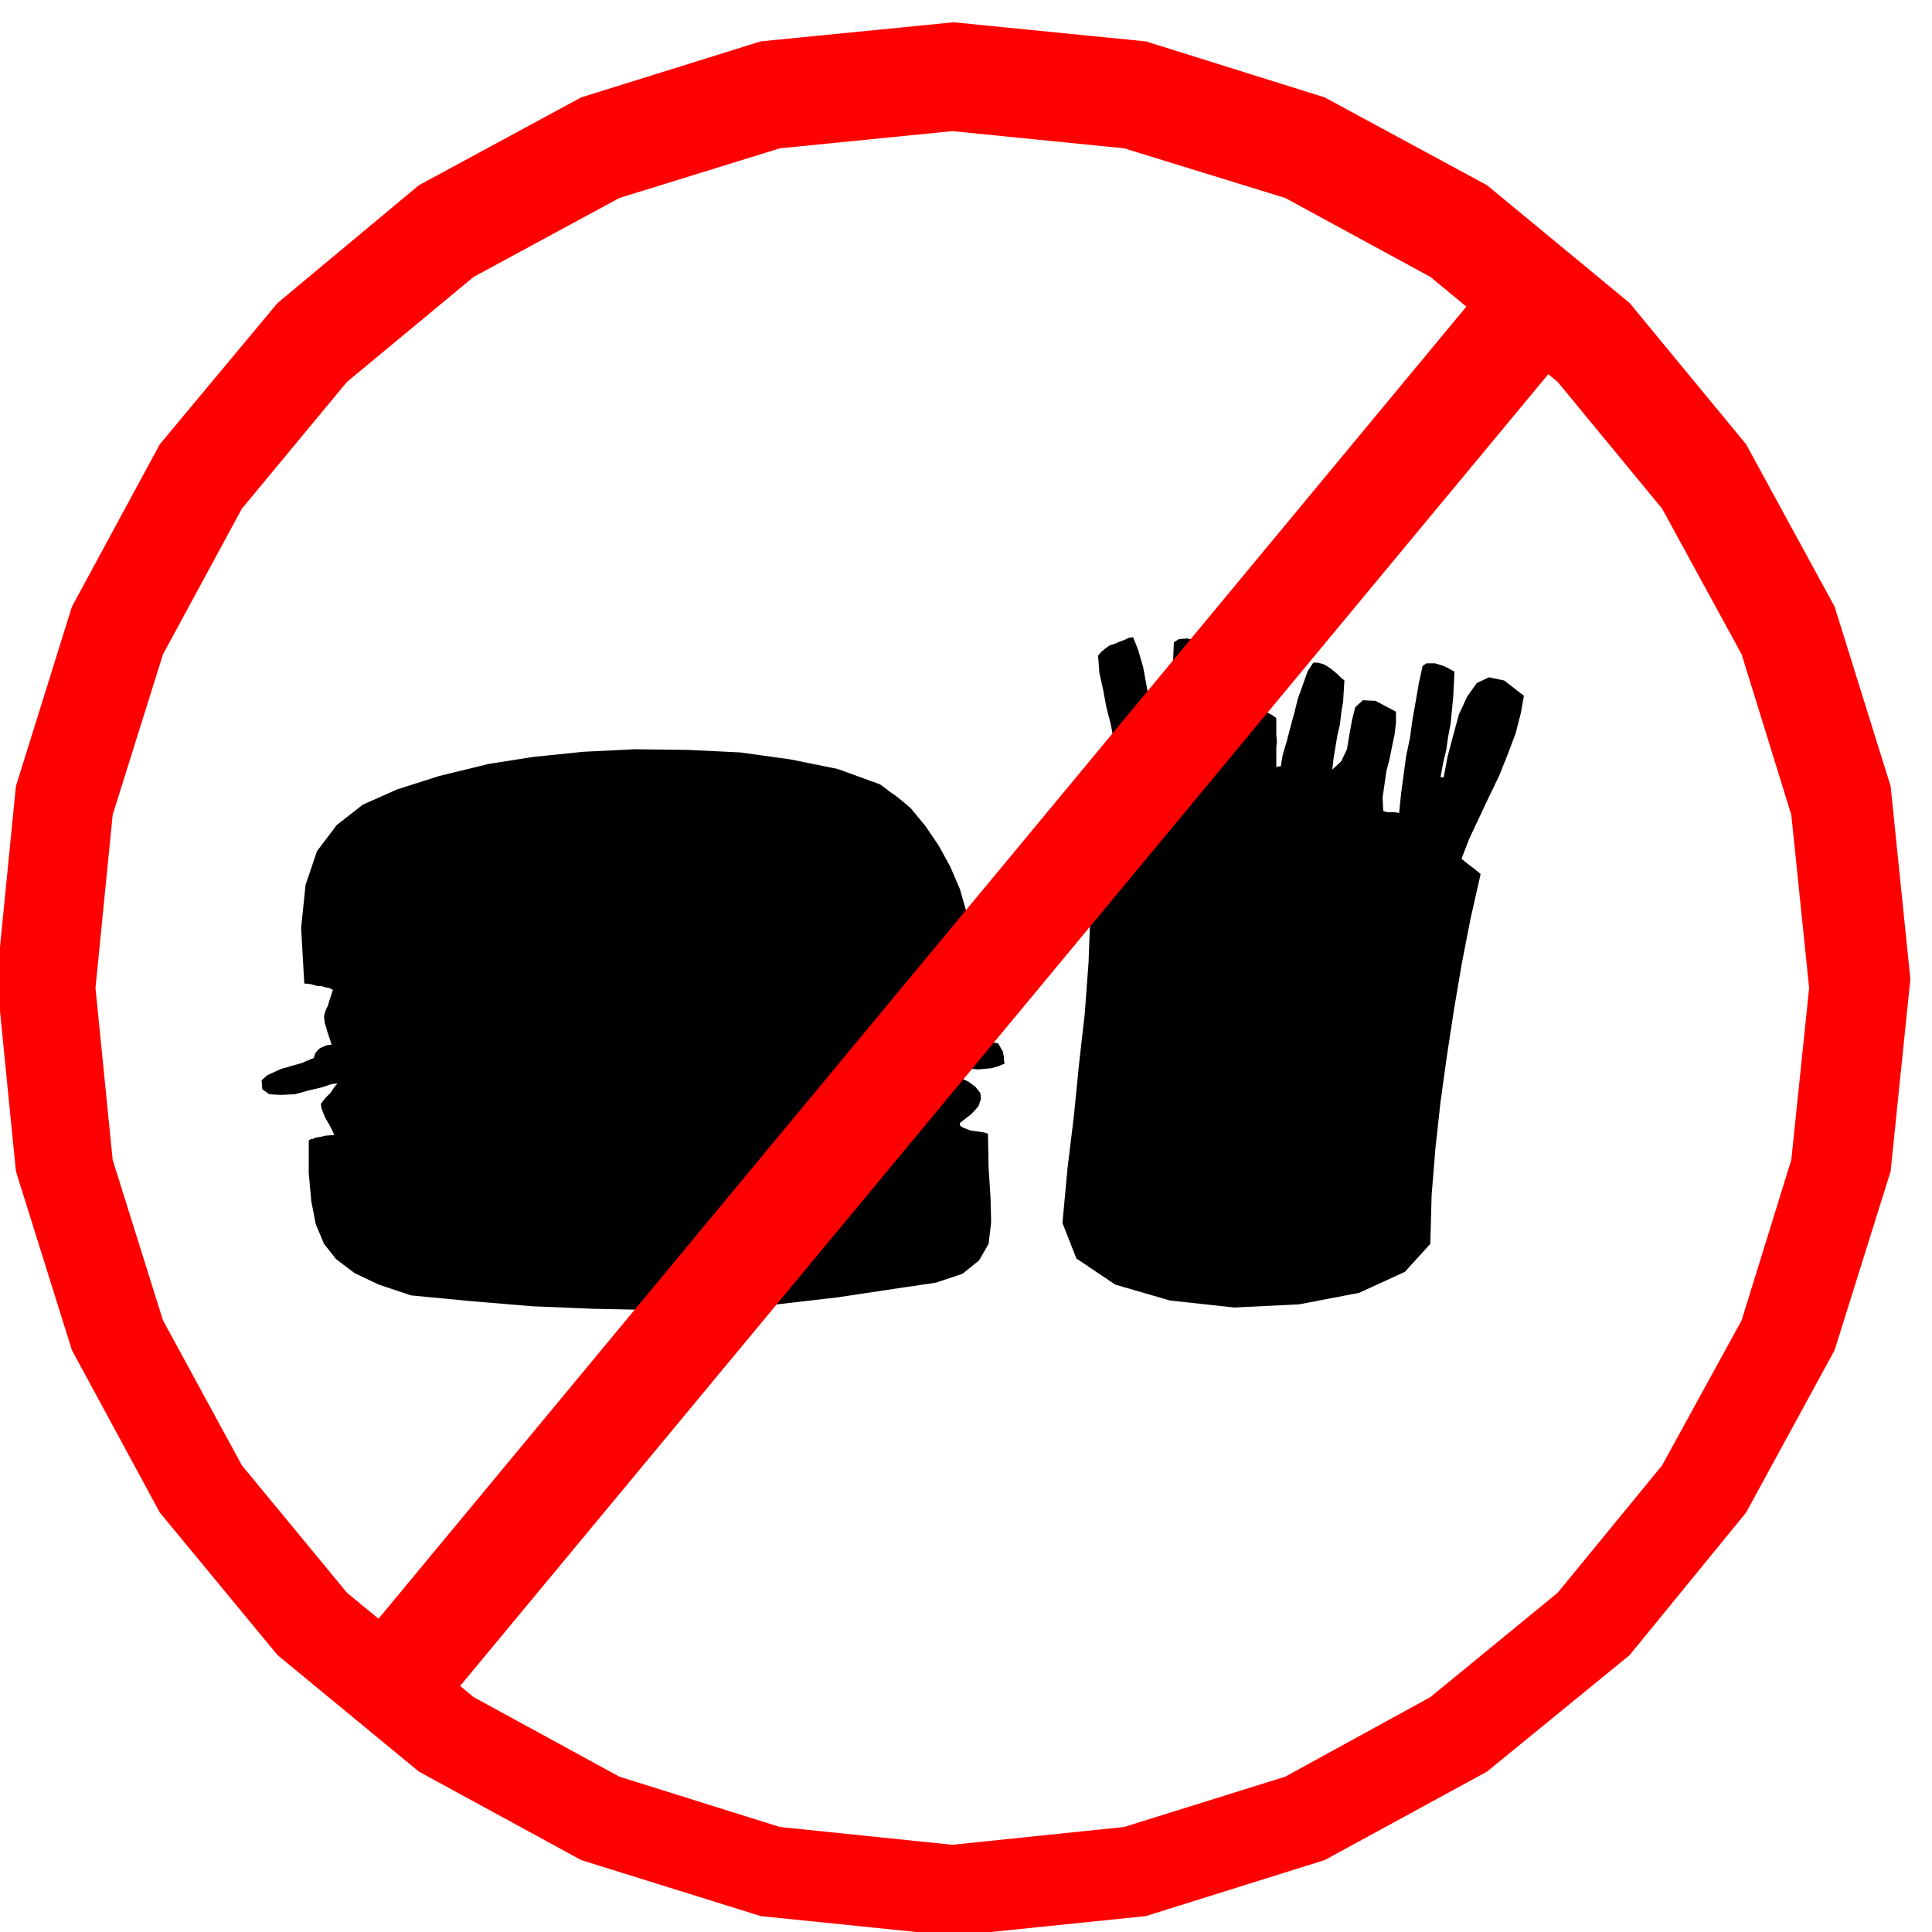
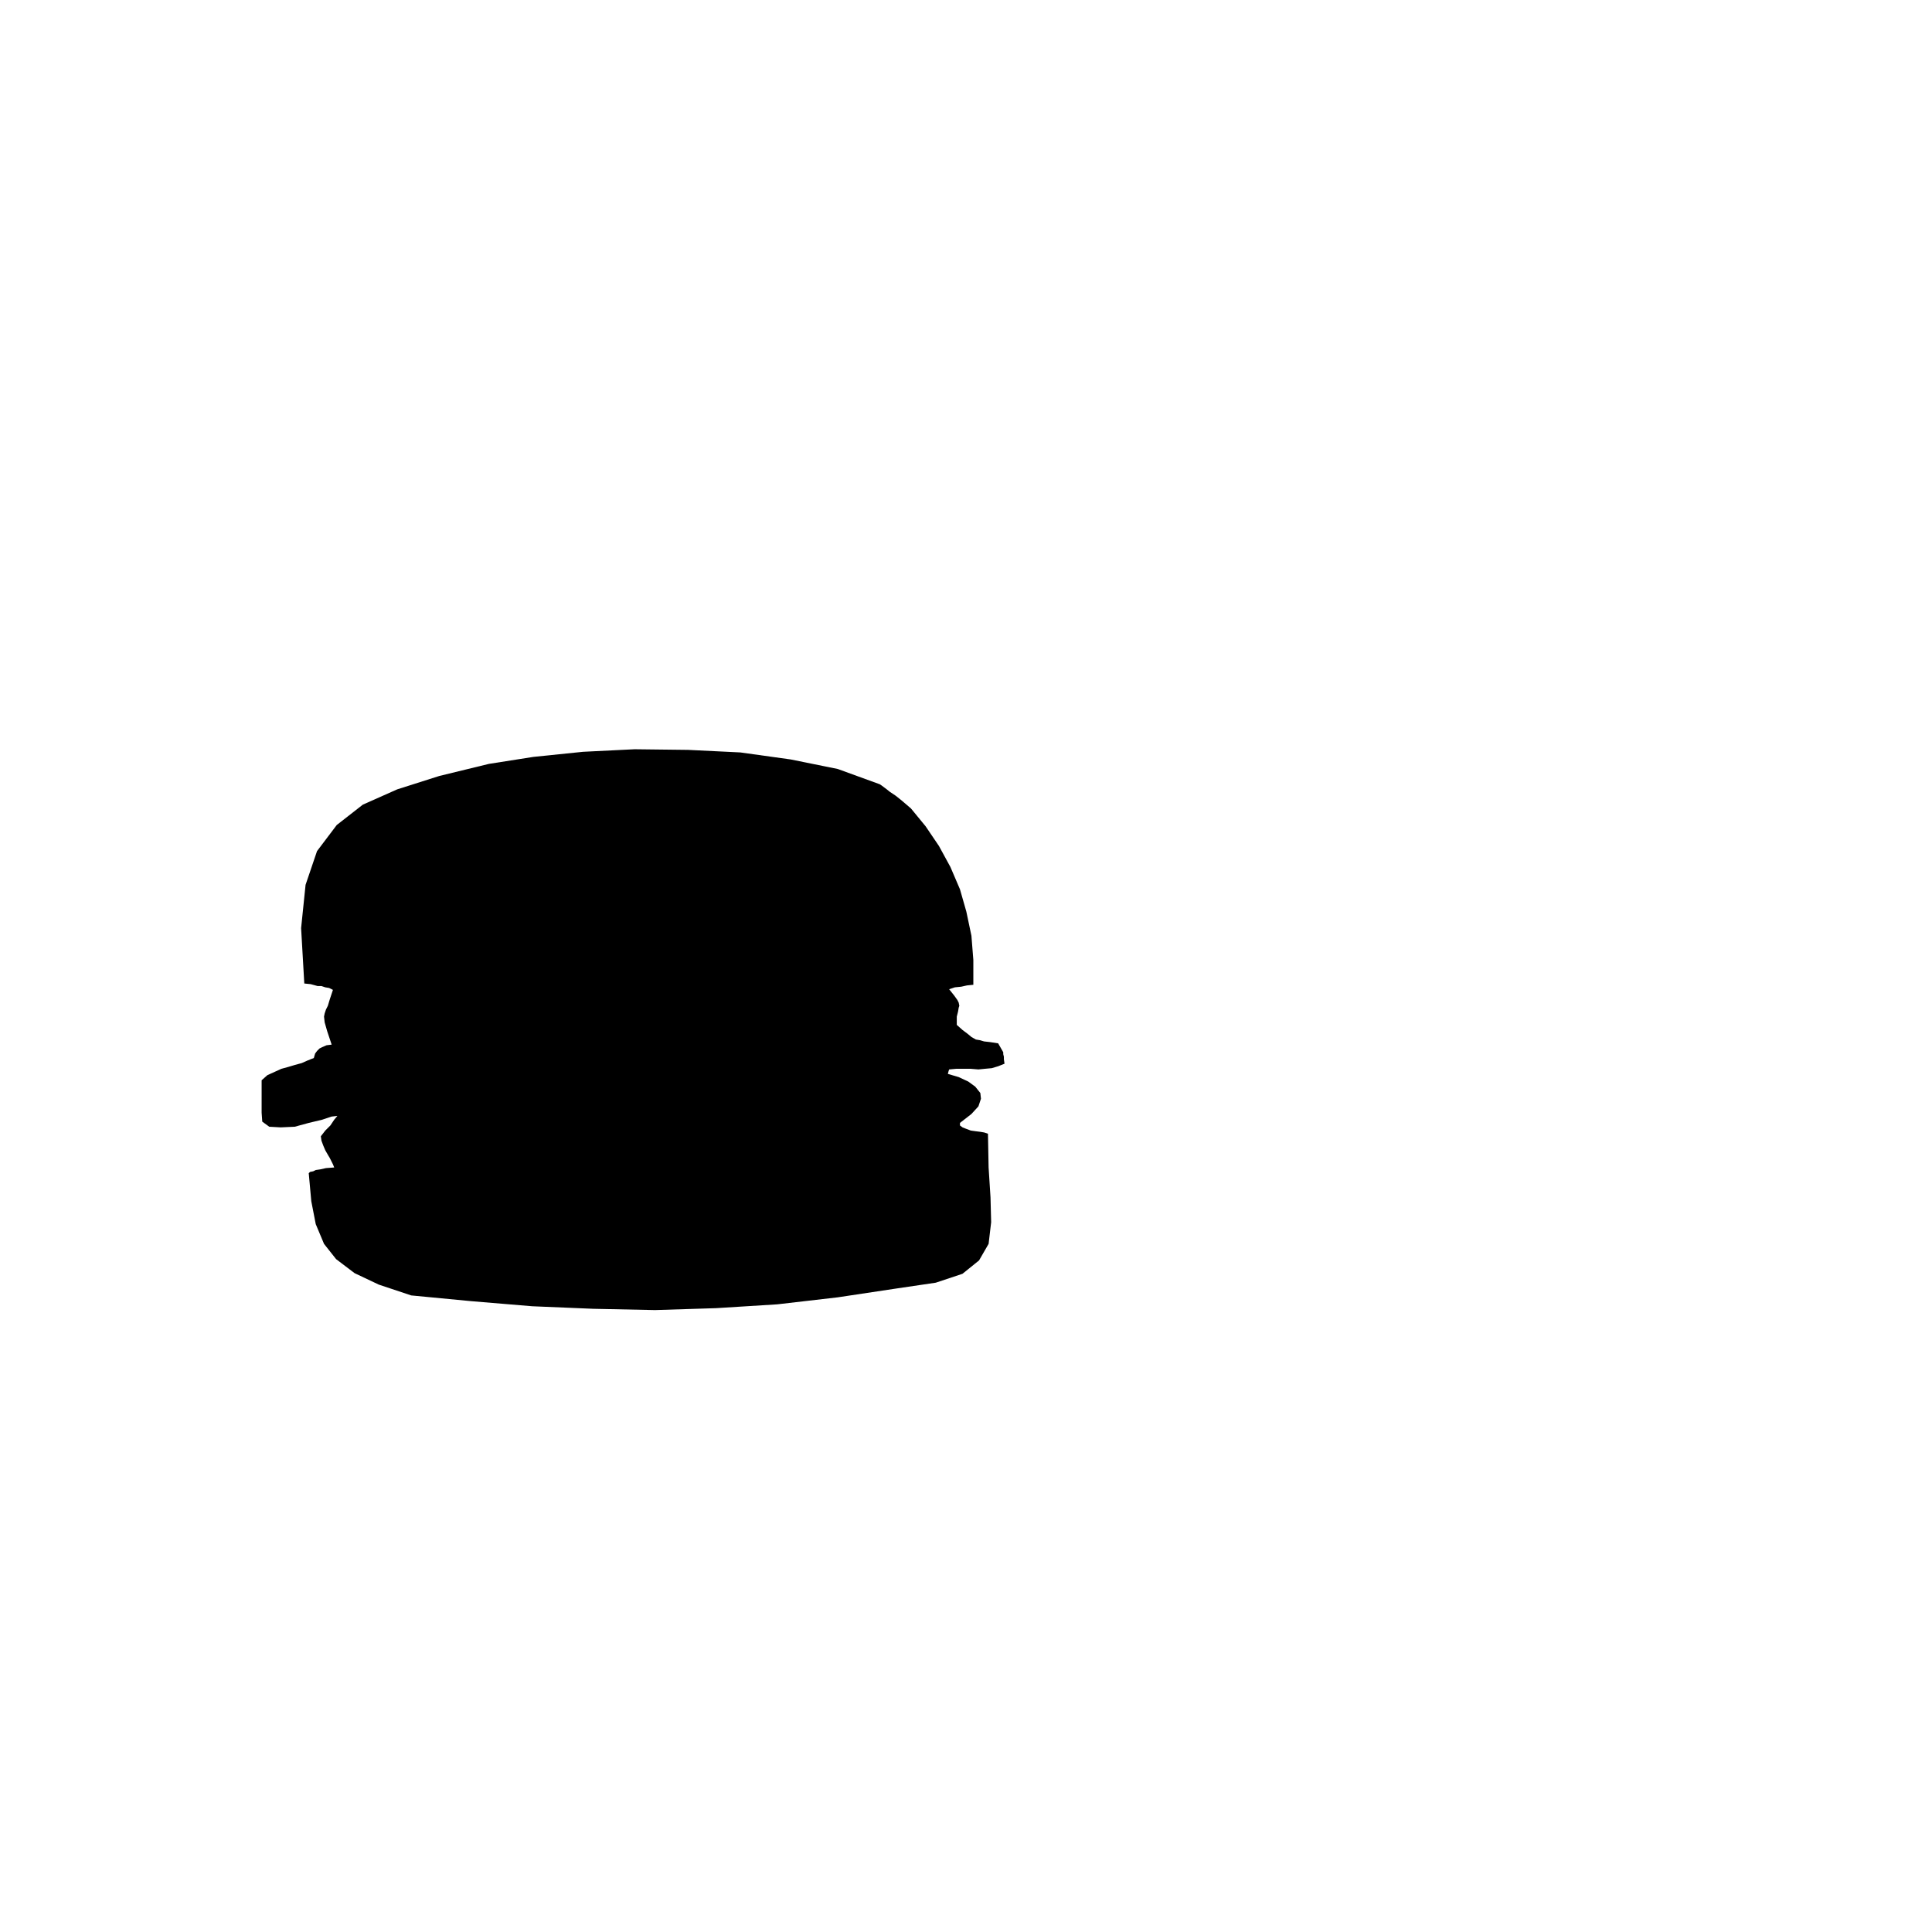
<svg xmlns="http://www.w3.org/2000/svg" fill-rule="evenodd" height="490.455" preserveAspectRatio="none" stroke-linecap="round" viewBox="0 0 3035 3035" width="490.455">
  <style>.brush1{fill:#000}.pen1{stroke:none}.brush2{fill:red}</style>
-   <path class="pen1 brush1" d="m411 1697 9-8 11-5 11-5 11-3 10-3 11-3 9-4 10-4 2-7 3-4 4-4 4-2 7-3 8-1-7-21-4-14-1-9 1-5 2-6 3-6 3-10 5-15-6-3-6-1-6-2h-6l-11-3-10-1-5-87 7-68 18-53 31-41 41-32 54-24 66-21 78-19 70-11 78-8 81-4 84 1 82 4 79 11 74 15 66 24 3 2 8 6 5 4 9 6 10 8 14 12 23 28 21 31 18 33 15 35 10 35 8 38 3 38v39l-10 1-9 2-10 1-9 3 8 10 5 7 2 4 1 5-1 3-1 6-2 8v13l9 8 8 6 6 5 7 4 6 1 7 2 9 1 13 2 4 7 4 7v3l1 4v4l1 7-10 4-10 3-11 1-10 1-12-1h-23l-11 1-1 3-1 4 17 5 15 7 11 8 8 10 1 9-4 12-11 12-18 14v4l4 3 5 2 8 3 7 1 8 1 6 1 6 2 1 53 3 47 1 39-4 34-15 26-26 21-42 14-61 9-93 14-95 11-96 6-96 3-97-2-96-4-96-8-94-9-51-17-38-18-29-22-19-24-13-31-7-36-4-44v-51l2-2 5-1 4-2 7-1 9-2 13-1-2-5-2-4-3-6-3-5-4-7-3-7-3-8-1-7 7-9 8-8 6-9 5-6-9 1-15 5-21 5-22 6-22 1-18-1-11-8-1-14z" />
-   <path class="pen1 brush1" d="m427 1699 12-7 12-4 11-3 11-1 9-4 10-4 9-7 10-10 6-3 6-1 3-1 6-1 7-1h10l-2-7-6-7-9-9-8-10-6-13v-13l8-16 20-16v-16l-8-2-7-1-7-2-6-1-8-2-7-1-7-1-6-1-1-85 9-65 18-50 31-36 40-28 54-21 66-19 82-19 69-10 72-6 73-3 74 2 73 3 72 10 70 13 68 19 38 23 33 29 27 33 22 37 15 39 11 43 6 45 2 48-6-1h-15l-8 2h-9l-7 3-7 4-3 6 6 7 10 9 5 3 6 5 5 3 5 5-5 9-6 9-4 4-3 5-2 6 1 7 12 1 10 4 9 5 10 6 9 5 10 6 13 4 16 4v7l-9 3-9 1-10-1-10-1-12-3h-23l-11 4-7 9-1 9 5 7 8 7 10 6 12 6 10 5 9 6-2 8-4 7-6 5-7 5-9 3-8 5-8 5-7 7 1 5 1 6 7 2 7 2 7 2 8 2 6 1 7 2 7 1 8 2 4 52 4 44v36l-5 29-15 22-26 16-41 10-55 6-92 15-94 11-97 6-97 3-99-2-97-5-96-8-93-10-18-6-18-5-18-7-15-8-17-10-14-11-13-13-11-15-6-17-3-17-1-19 1-18v-19l1-18-1-18v-16l6-2 8-1 6-2 8-1 7-2 8-1 7-1h8v-7l-2-7-10-4-8-3-7-3-5-3-6-5-3-5-3-7v-9l6-8 7-6 6-6 6-5 3-6 3-6v-13l-7 1-15 4-22 5-23 5-25 3-18 2-12-2v-6zm1242 222 8-86 10-82 8-81 9-79 6-81 3-81v-82l-3-84 6-5 6-2 7-3h7l6-2h20l-2-30-4-29-6-29-5-27-7-27-5-27-6-27-2-27 5-6 6-5 7-5 9-3 7-3 8-3 6-3 7-1 8 20 8 28 6 33 7 35 5 33 6 29 6 22 8 13 2-27 3-26 1-26 2-25v-26l1-25v-25l1-25 8-5 12-1 12 2 14 5 12 5 13 5 9 5 8 5-1 18v20l-1 19-1 21-2 21-1 21v21l1 22 1-5 4-10 4-14 5-16 4-17 4-13 3-10 3-4h7l7 3 6 2 6 4 5 3 6 4 6 3 7 5v27l1 10-1 9v31l4-1h3l3-18 6-20 6-23 6-22 6-24 8-22 7-20 9-14h7l8 2 6 3 6 4 5 4 6 5 5 5 6 5-1 16-1 17-3 18-2 18-4 17-3 18-3 18-2 18 14-13 9-19 4-24 4-22 5-20 12-11 20 1 32 17v17l-2 18-4 19-4 20-5 19-3 21-3 21 1 21 3 1 4 1h11l7 1 3-30 4-30 4-29 6-29 4-29 5-28 5-29 6-27 6-4h13l7 2 6 2 7 3 5 3 6 3-1 19-1 20-2 21-2 21-4 21-3 21-5 21-4 22h5l6-32 9-34 9-33 13-28 15-21 19-9 24 5 31 24-5 28-8 31-12 32-14 35-16 33-16 34-15 32-12 31 6 5 5 4 4 3 4 3 5 4 6 5-16 71-14 72-12 71-11 72-10 72-8 73-6 74-2 76-40 44-72 33-94 18-102 5-101-11-86-25-61-41-22-56z" />
-   <path class="pen1 brush1" d="m1683 1905 10-81 11-79 9-79 8-78 5-79 2-79-1-79-5-79 8-2 9-1 8-1 9-1 7-2 7-2 5-4 6-3-8-16-7-24-6-31-6-33-6-35-5-32-3-28-2-18 10-9 10-6 10-3 10 1 7 25 6 31 4 33 6 35 5 33 8 32 9 27 14 23 6-16 5-27 3-35 3-39 1-40 1-35v-28l1-16h26l8 2 7 1 7 4 6 4 9 7-6 70-3 54-3 38v27l-2 15 1 10v4l2 4 6-3 9-13 8-22 9-25 7-27 7-24 4-20 3-10 5 1 4 2 3 2 4 2 6 3 9 6v60l1 13-1 10v10l-1 10-1 13h9l12-25 11-24 8-24 9-23 7-24 7-24 6-24 8-23 18 7 10 21 3 30-2 36-6 37-7 36-6 30-3 22h8l10-14 10-24 11-29 9-33 9-30 6-24 4-13h6l6 1 4 1 5 2 7 3 10 7-2 10-2 19-4 24-3 27-5 25-5 23-4 17-3 8 1 5 1 9 6-1 7-1h43l3-30 3-30 4-30 4-29 4-30 5-28 5-28 7-26 9-1 9 1 6 3 6 7-5 24-4 27-5 27-3 27-5 27-3 28-3 28v29h9l13-38 10-40 7-40 9-35 10-29 17-18 23-4 35 15-7 29-13 32-16 33-18 34-19 33-15 33-11 32-3 30 10 6 9 5 4 3 4 4 2 4 3 6-19 50-14 58-11 62-8 66-8 65-5 66-5 62-4 59-1 11 1 12v24l-1 12-1 12-4 12-4 12-48 32-65 23-78 13-83 4-83-8-77-17-65-29-44-39v-41z" />
-   <path class="pen1 brush2" d="m1498 35 302 30 281 88 255 138 224 185 183 222 139 255 88 282 31 303-31 302-88 281-139 255-183 224-224 183-255 139-281 88-302 31-303-31-282-88-255-139-222-183-185-224-138-255-88-281-30-302 30-303 88-282 138-255 185-222 222-185 255-138 282-88 303-30zm-2 171-271 27-252 78-229 124-199 165-165 199-124 229-79 252-27 272 27 270 79 252 124 228 165 200 199 164 229 125 252 79 271 28 270-28 253-79 228-125 200-164 164-200 125-228 78-252 28-270-28-272-78-252-125-229-164-199-200-165-228-124-253-78-270-27z" />
-   <path class="pen1 brush2" d="M534 2616 2348 428l128 107L661 2723l-127-107z" />
+   <path class="pen1 brush1" d="m411 1697 9-8 11-5 11-5 11-3 10-3 11-3 9-4 10-4 2-7 3-4 4-4 4-2 7-3 8-1-7-21-4-14-1-9 1-5 2-6 3-6 3-10 5-15-6-3-6-1-6-2h-6l-11-3-10-1-5-87 7-68 18-53 31-41 41-32 54-24 66-21 78-19 70-11 78-8 81-4 84 1 82 4 79 11 74 15 66 24 3 2 8 6 5 4 9 6 10 8 14 12 23 28 21 31 18 33 15 35 10 35 8 38 3 38v39l-10 1-9 2-10 1-9 3 8 10 5 7 2 4 1 5-1 3-1 6-2 8v13l9 8 8 6 6 5 7 4 6 1 7 2 9 1 13 2 4 7 4 7v3l1 4v4l1 7-10 4-10 3-11 1-10 1-12-1h-23l-11 1-1 3-1 4 17 5 15 7 11 8 8 10 1 9-4 12-11 12-18 14v4l4 3 5 2 8 3 7 1 8 1 6 1 6 2 1 53 3 47 1 39-4 34-15 26-26 21-42 14-61 9-93 14-95 11-96 6-96 3-97-2-96-4-96-8-94-9-51-17-38-18-29-22-19-24-13-31-7-36-4-44l2-2 5-1 4-2 7-1 9-2 13-1-2-5-2-4-3-6-3-5-4-7-3-7-3-8-1-7 7-9 8-8 6-9 5-6-9 1-15 5-21 5-22 6-22 1-18-1-11-8-1-14z" />
</svg>